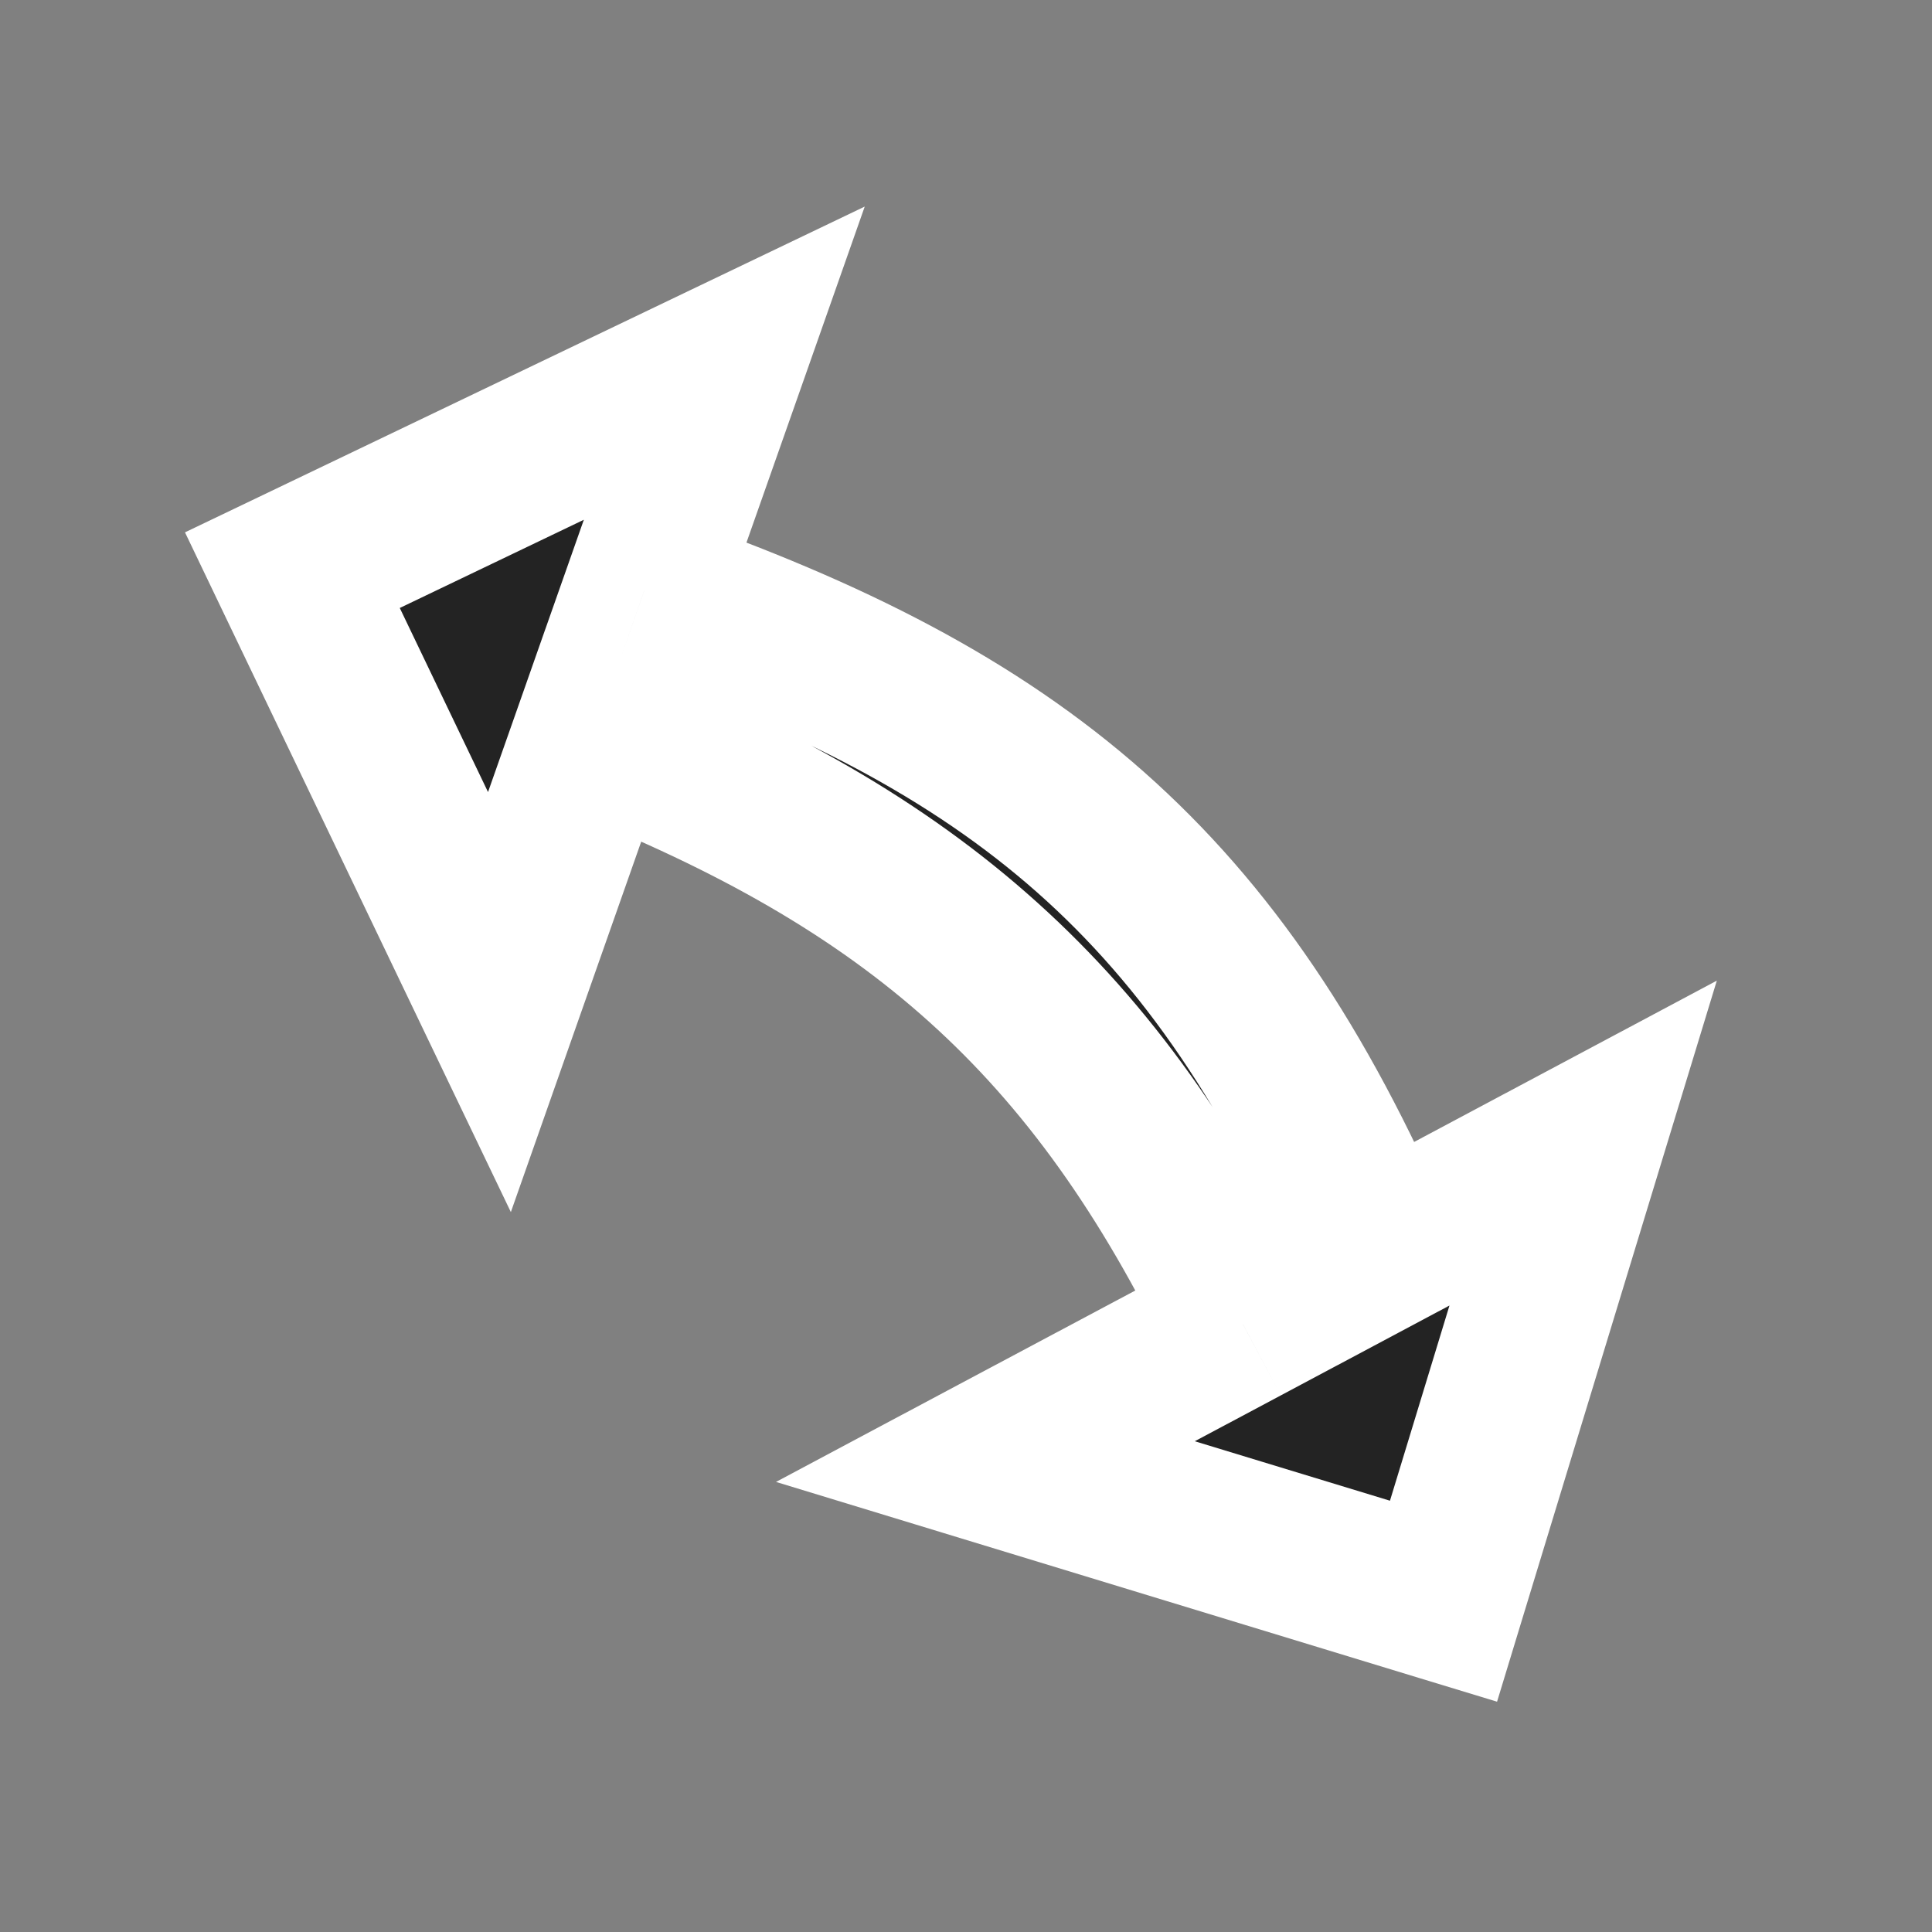
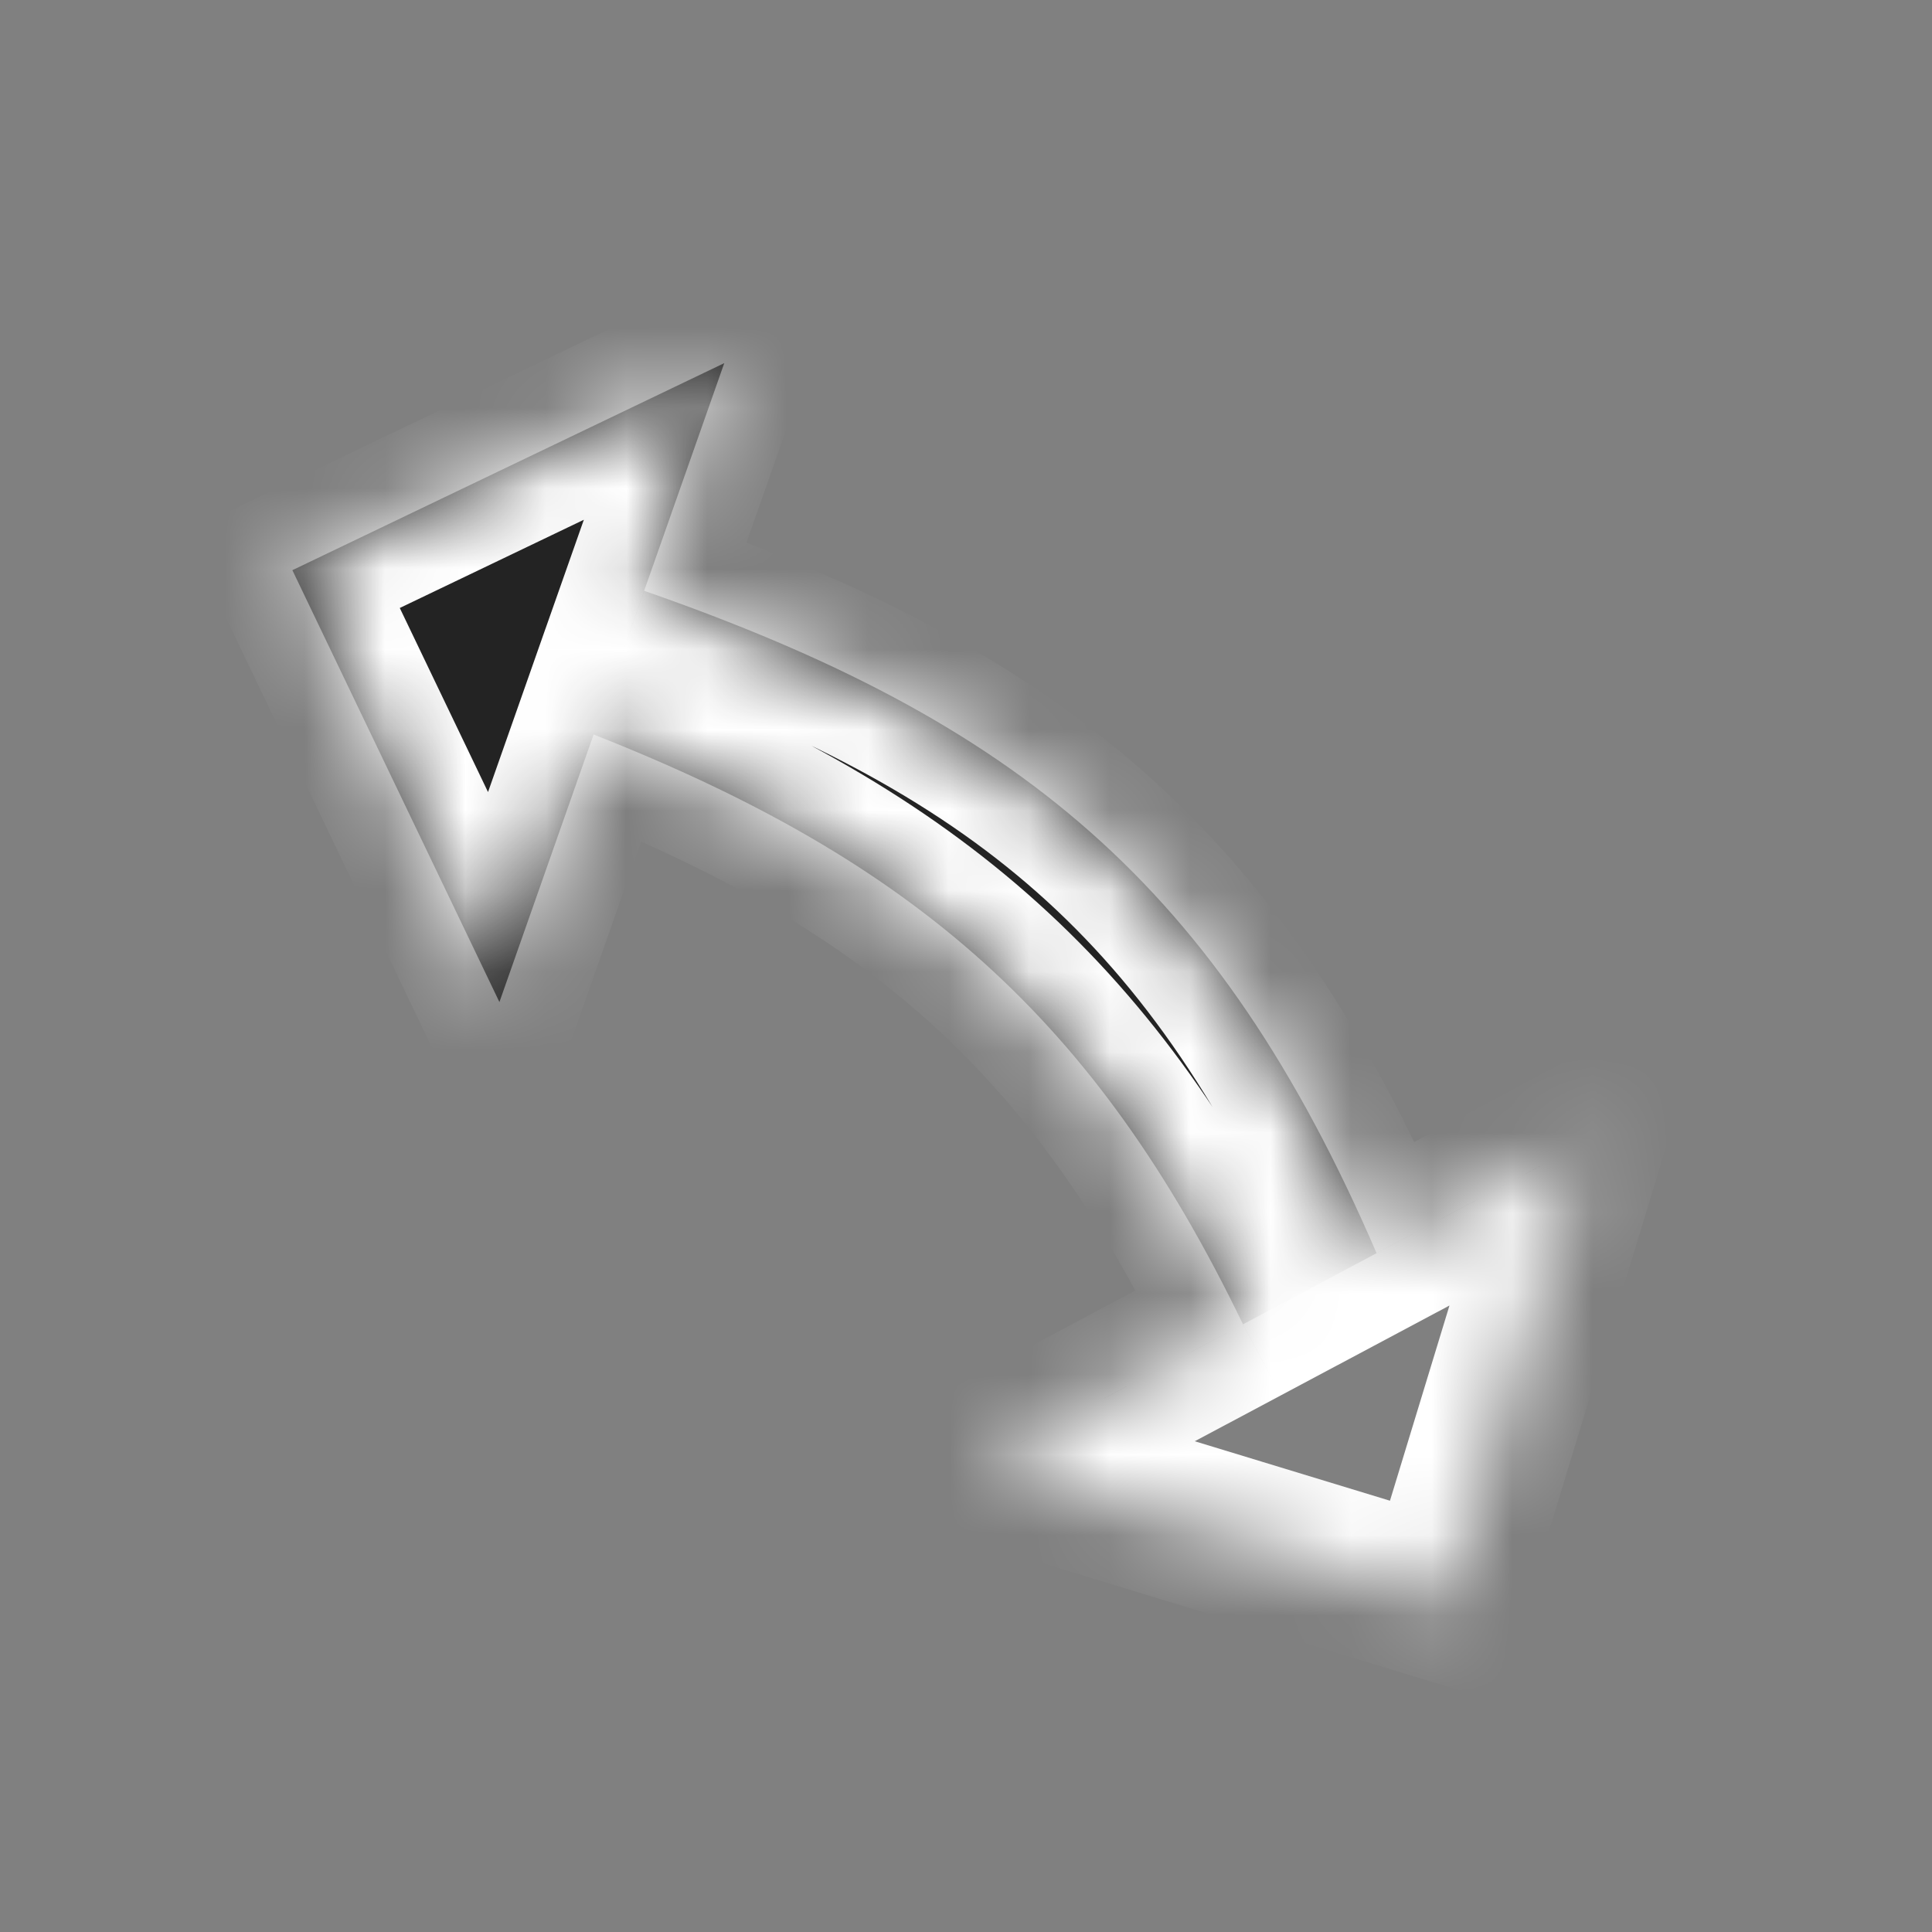
<svg xmlns="http://www.w3.org/2000/svg" width="24" height="24" viewBox="0 0 24 24" fill="none">
  <rect x="0" y="0" width="24" height="24" fill="#808080" stroke="none" />
  <mask id="path-1-outside-1_1644_22486" maskUnits="userSpaceOnUse" x="-0.72" y="-0.434" width="25.776" height="25.073" fill="black">
-     <rect fill="white" x="-0.72" y="-0.434" width="25.776" height="25.073" />
    <path fill-rule="evenodd" clip-rule="evenodd" d="M12.241 18.156L17.932 19.891L19.667 14.2L17.1 15.567C15.12 10.973 12.633 8.955 8.002 7.339L8.997 4.511L3.632 7.083L6.204 12.448L7.374 9.124C11.36 10.694 13.611 12.658 15.441 16.451L12.241 18.156Z" />
  </mask>
-   <path fill-rule="evenodd" clip-rule="evenodd" d="M12.241 18.156L17.932 19.891L19.667 14.2L17.1 15.567C15.12 10.973 12.633 8.955 8.002 7.339L8.997 4.511L3.632 7.083L6.204 12.448L7.374 9.124C11.36 10.694 13.611 12.658 15.441 16.451L12.241 18.156Z" fill="#232323" />
+   <path fill-rule="evenodd" clip-rule="evenodd" d="M12.241 18.156L19.667 14.2L17.1 15.567C15.12 10.973 12.633 8.955 8.002 7.339L8.997 4.511L3.632 7.083L6.204 12.448L7.374 9.124C11.36 10.694 13.611 12.658 15.441 16.451L12.241 18.156Z" fill="#232323" />
  <path d="M17.932 19.891L17.64 20.848L18.597 21.139L18.888 20.183L17.932 19.891ZM12.241 18.156L11.771 17.273L9.64 18.409L11.949 19.113L12.241 18.156ZM19.667 14.2L20.623 14.491L21.327 12.182L19.197 13.317L19.667 14.2ZM17.1 15.567L16.181 15.963L16.611 16.961L17.57 16.45L17.1 15.567ZM8.002 7.339L7.059 7.007L6.726 7.953L7.673 8.284L8.002 7.339ZM8.997 4.511L9.941 4.843L10.742 2.566L8.565 3.609L8.997 4.511ZM3.632 7.083L3.2 6.181L2.298 6.613L2.73 7.515L3.632 7.083ZM6.204 12.448L5.302 12.88L6.346 15.057L7.147 12.78L6.204 12.448ZM7.374 9.124L7.74 8.193L6.775 7.813L6.431 8.792L7.374 9.124ZM15.441 16.451L15.911 17.334L16.759 16.882L16.342 16.016L15.441 16.451ZM18.224 18.934L12.532 17.2L11.949 19.113L17.64 20.848L18.224 18.934ZM18.71 13.908L16.975 19.599L18.888 20.183L20.623 14.491L18.71 13.908ZM17.57 16.45L20.137 15.082L19.197 13.317L16.63 14.685L17.57 16.45ZM7.673 8.284C9.922 9.068 11.569 9.923 12.883 11.085C14.192 12.243 15.232 13.76 16.181 15.963L18.018 15.172C16.988 12.78 15.795 10.991 14.208 9.587C12.626 8.188 10.713 7.226 8.331 6.395L7.673 8.284ZM8.945 7.671L9.941 4.843L8.054 4.179L7.059 7.007L8.945 7.671ZM8.565 3.609L3.2 6.181L4.064 7.985L9.43 5.413L8.565 3.609ZM2.73 7.515L5.302 12.88L7.106 12.016L4.534 6.651L2.73 7.515ZM7.147 12.78L8.317 9.456L6.431 8.792L5.261 12.116L7.147 12.78ZM16.342 16.016C15.384 14.033 14.293 12.479 12.885 11.211C11.48 9.945 9.806 9.007 7.74 8.193L7.007 10.054C8.928 10.811 10.372 11.639 11.546 12.697C12.718 13.752 13.668 15.077 14.541 16.886L16.342 16.016ZM12.711 19.039L15.911 17.334L14.971 15.569L11.771 17.273L12.711 19.039Z" fill="white" mask="url(#path-1-outside-1_1644_22486)" />
</svg>